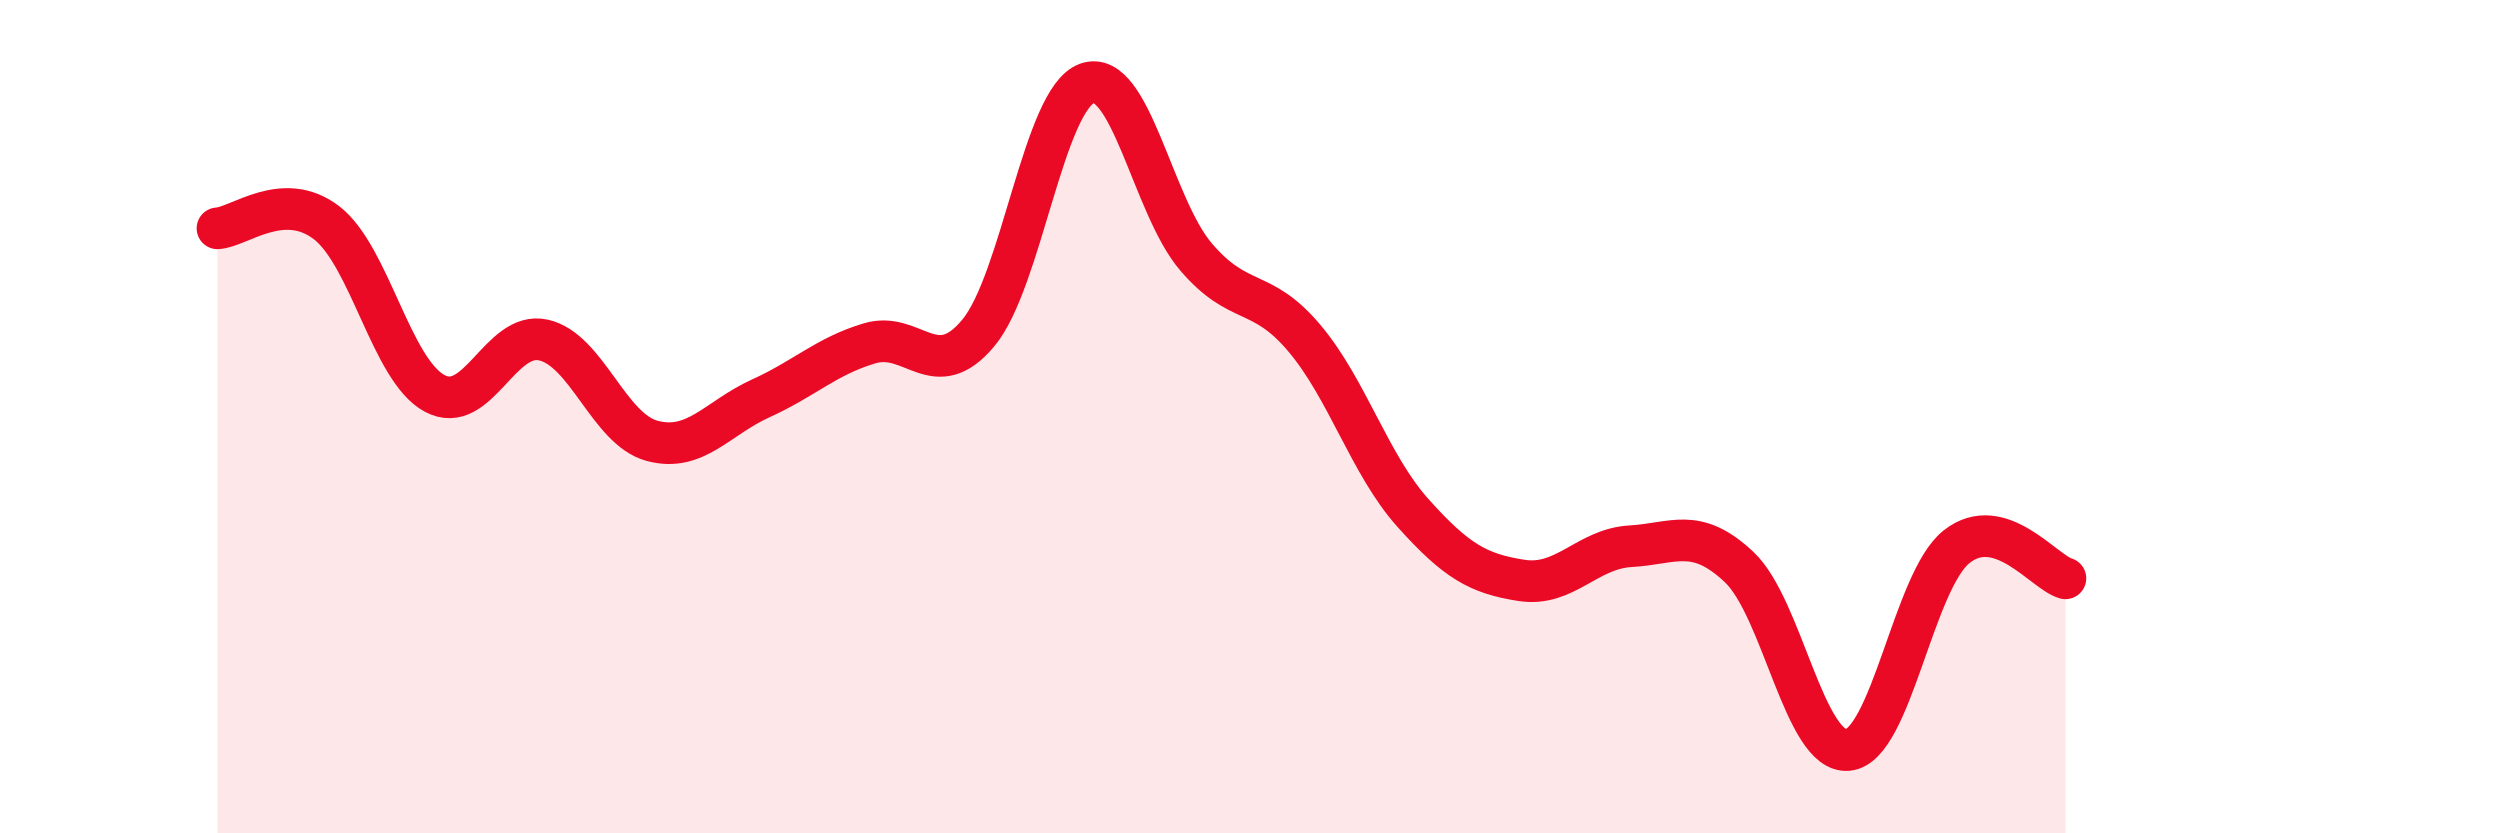
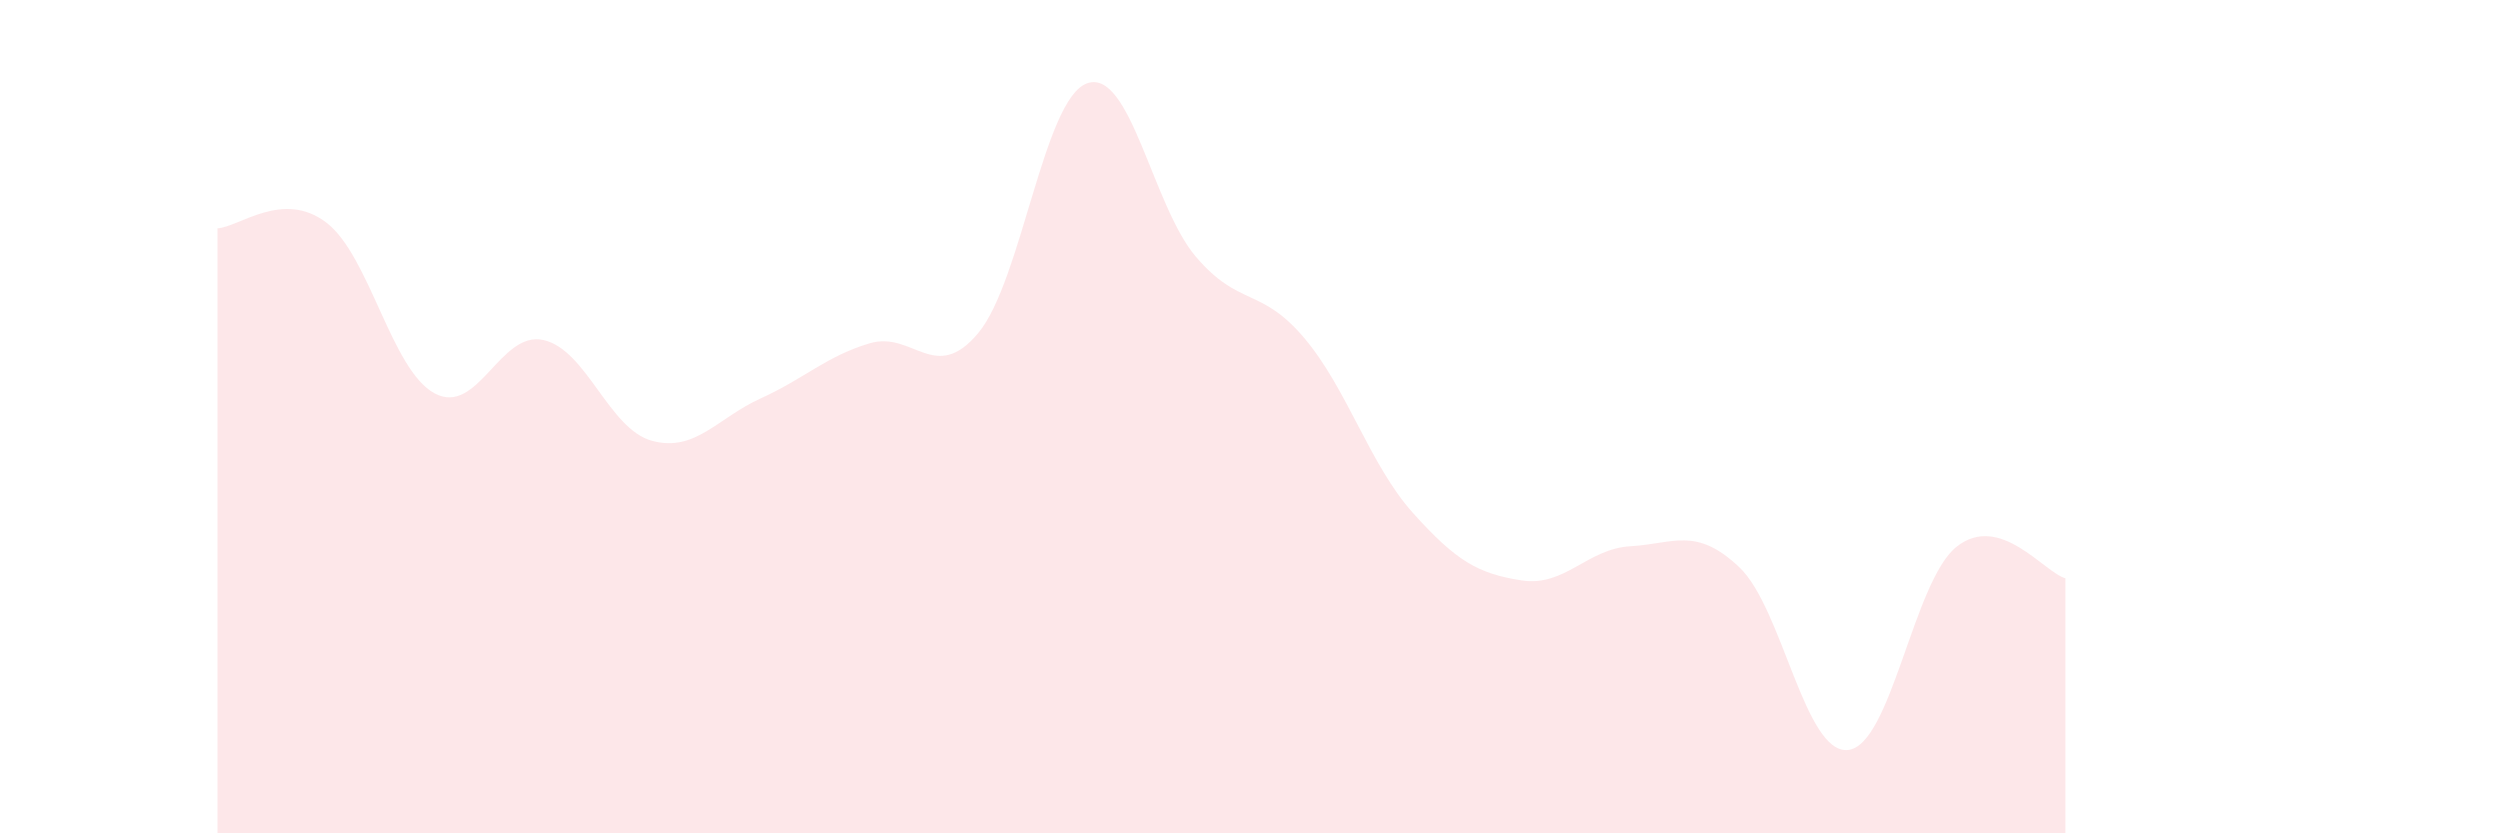
<svg xmlns="http://www.w3.org/2000/svg" width="60" height="20" viewBox="0 0 60 20">
  <path d="M 5.22,5.48 C 5.74,5.45 6.79,4.55 7.83,5.34 C 8.87,6.13 9.39,8.88 10.43,9.44 C 11.47,10 12,7.93 13.04,8.16 C 14.08,8.39 14.61,10.3 15.65,10.58 C 16.69,10.86 17.22,10.03 18.26,9.56 C 19.3,9.09 19.83,8.55 20.87,8.24 C 21.91,7.93 22.44,9.24 23.48,7.99 C 24.52,6.74 25.05,2.37 26.09,2 C 27.13,1.63 27.66,4.94 28.7,6.16 C 29.74,7.38 30.26,6.88 31.3,8.11 C 32.34,9.34 32.87,11.15 33.91,12.31 C 34.95,13.47 35.48,13.77 36.52,13.93 C 37.56,14.09 38.09,13.17 39.13,13.11 C 40.17,13.05 40.7,12.63 41.74,13.61 C 42.78,14.59 43.31,18.1 44.35,18 C 45.39,17.9 45.92,13.94 46.96,13.12 C 48,12.3 49.05,13.73 49.57,13.88L49.57 20L5.22 20Z" fill="#EB0A25" opacity="0.1" stroke-linecap="round" stroke-linejoin="round" />
-   <path d="M 5.22,5.48 C 5.74,5.45 6.79,4.55 7.83,5.34 C 8.87,6.13 9.39,8.88 10.43,9.44 C 11.47,10 12,7.93 13.04,8.16 C 14.08,8.39 14.61,10.3 15.65,10.58 C 16.69,10.86 17.22,10.03 18.26,9.56 C 19.3,9.09 19.83,8.55 20.87,8.24 C 21.91,7.93 22.44,9.24 23.48,7.99 C 24.52,6.74 25.05,2.37 26.09,2 C 27.13,1.63 27.66,4.94 28.7,6.16 C 29.74,7.38 30.26,6.88 31.3,8.11 C 32.34,9.34 32.87,11.15 33.91,12.31 C 34.95,13.47 35.48,13.77 36.52,13.93 C 37.56,14.09 38.09,13.17 39.13,13.11 C 40.17,13.05 40.7,12.63 41.74,13.61 C 42.78,14.59 43.31,18.1 44.35,18 C 45.39,17.9 45.92,13.94 46.96,13.12 C 48,12.3 49.05,13.73 49.57,13.88" stroke="#EB0A25" stroke-width="1" fill="none" stroke-linecap="round" stroke-linejoin="round" />
</svg>